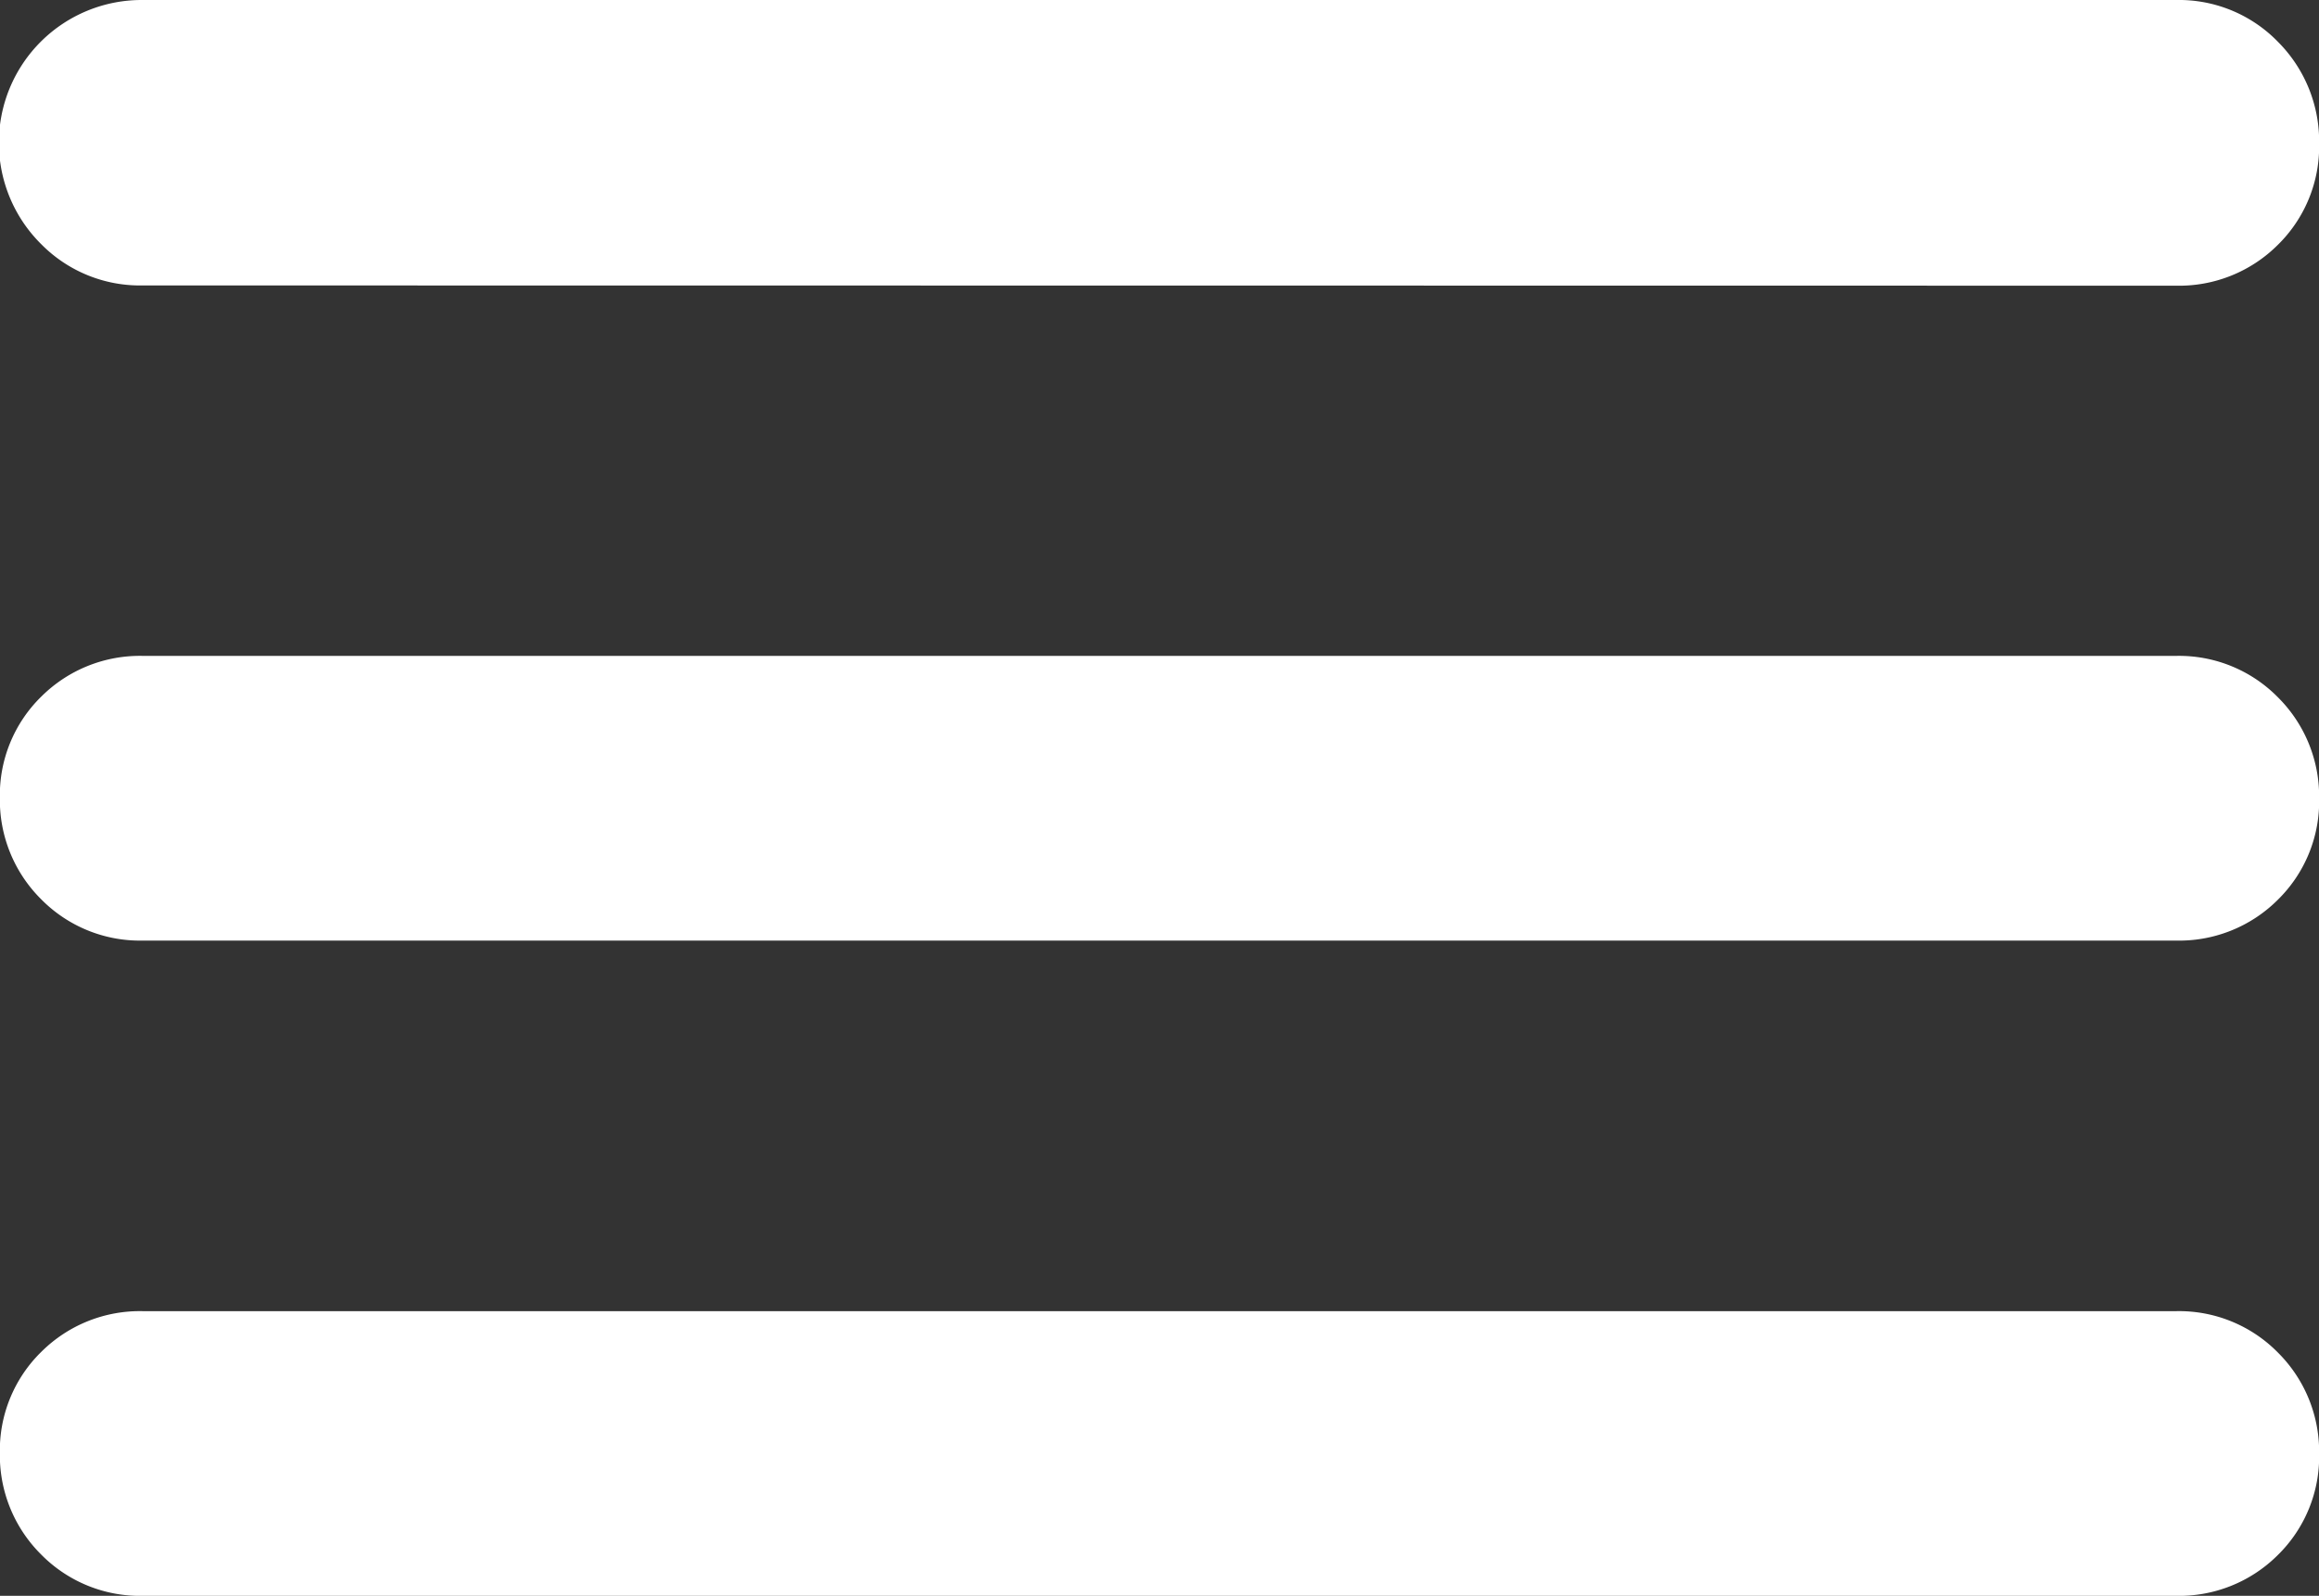
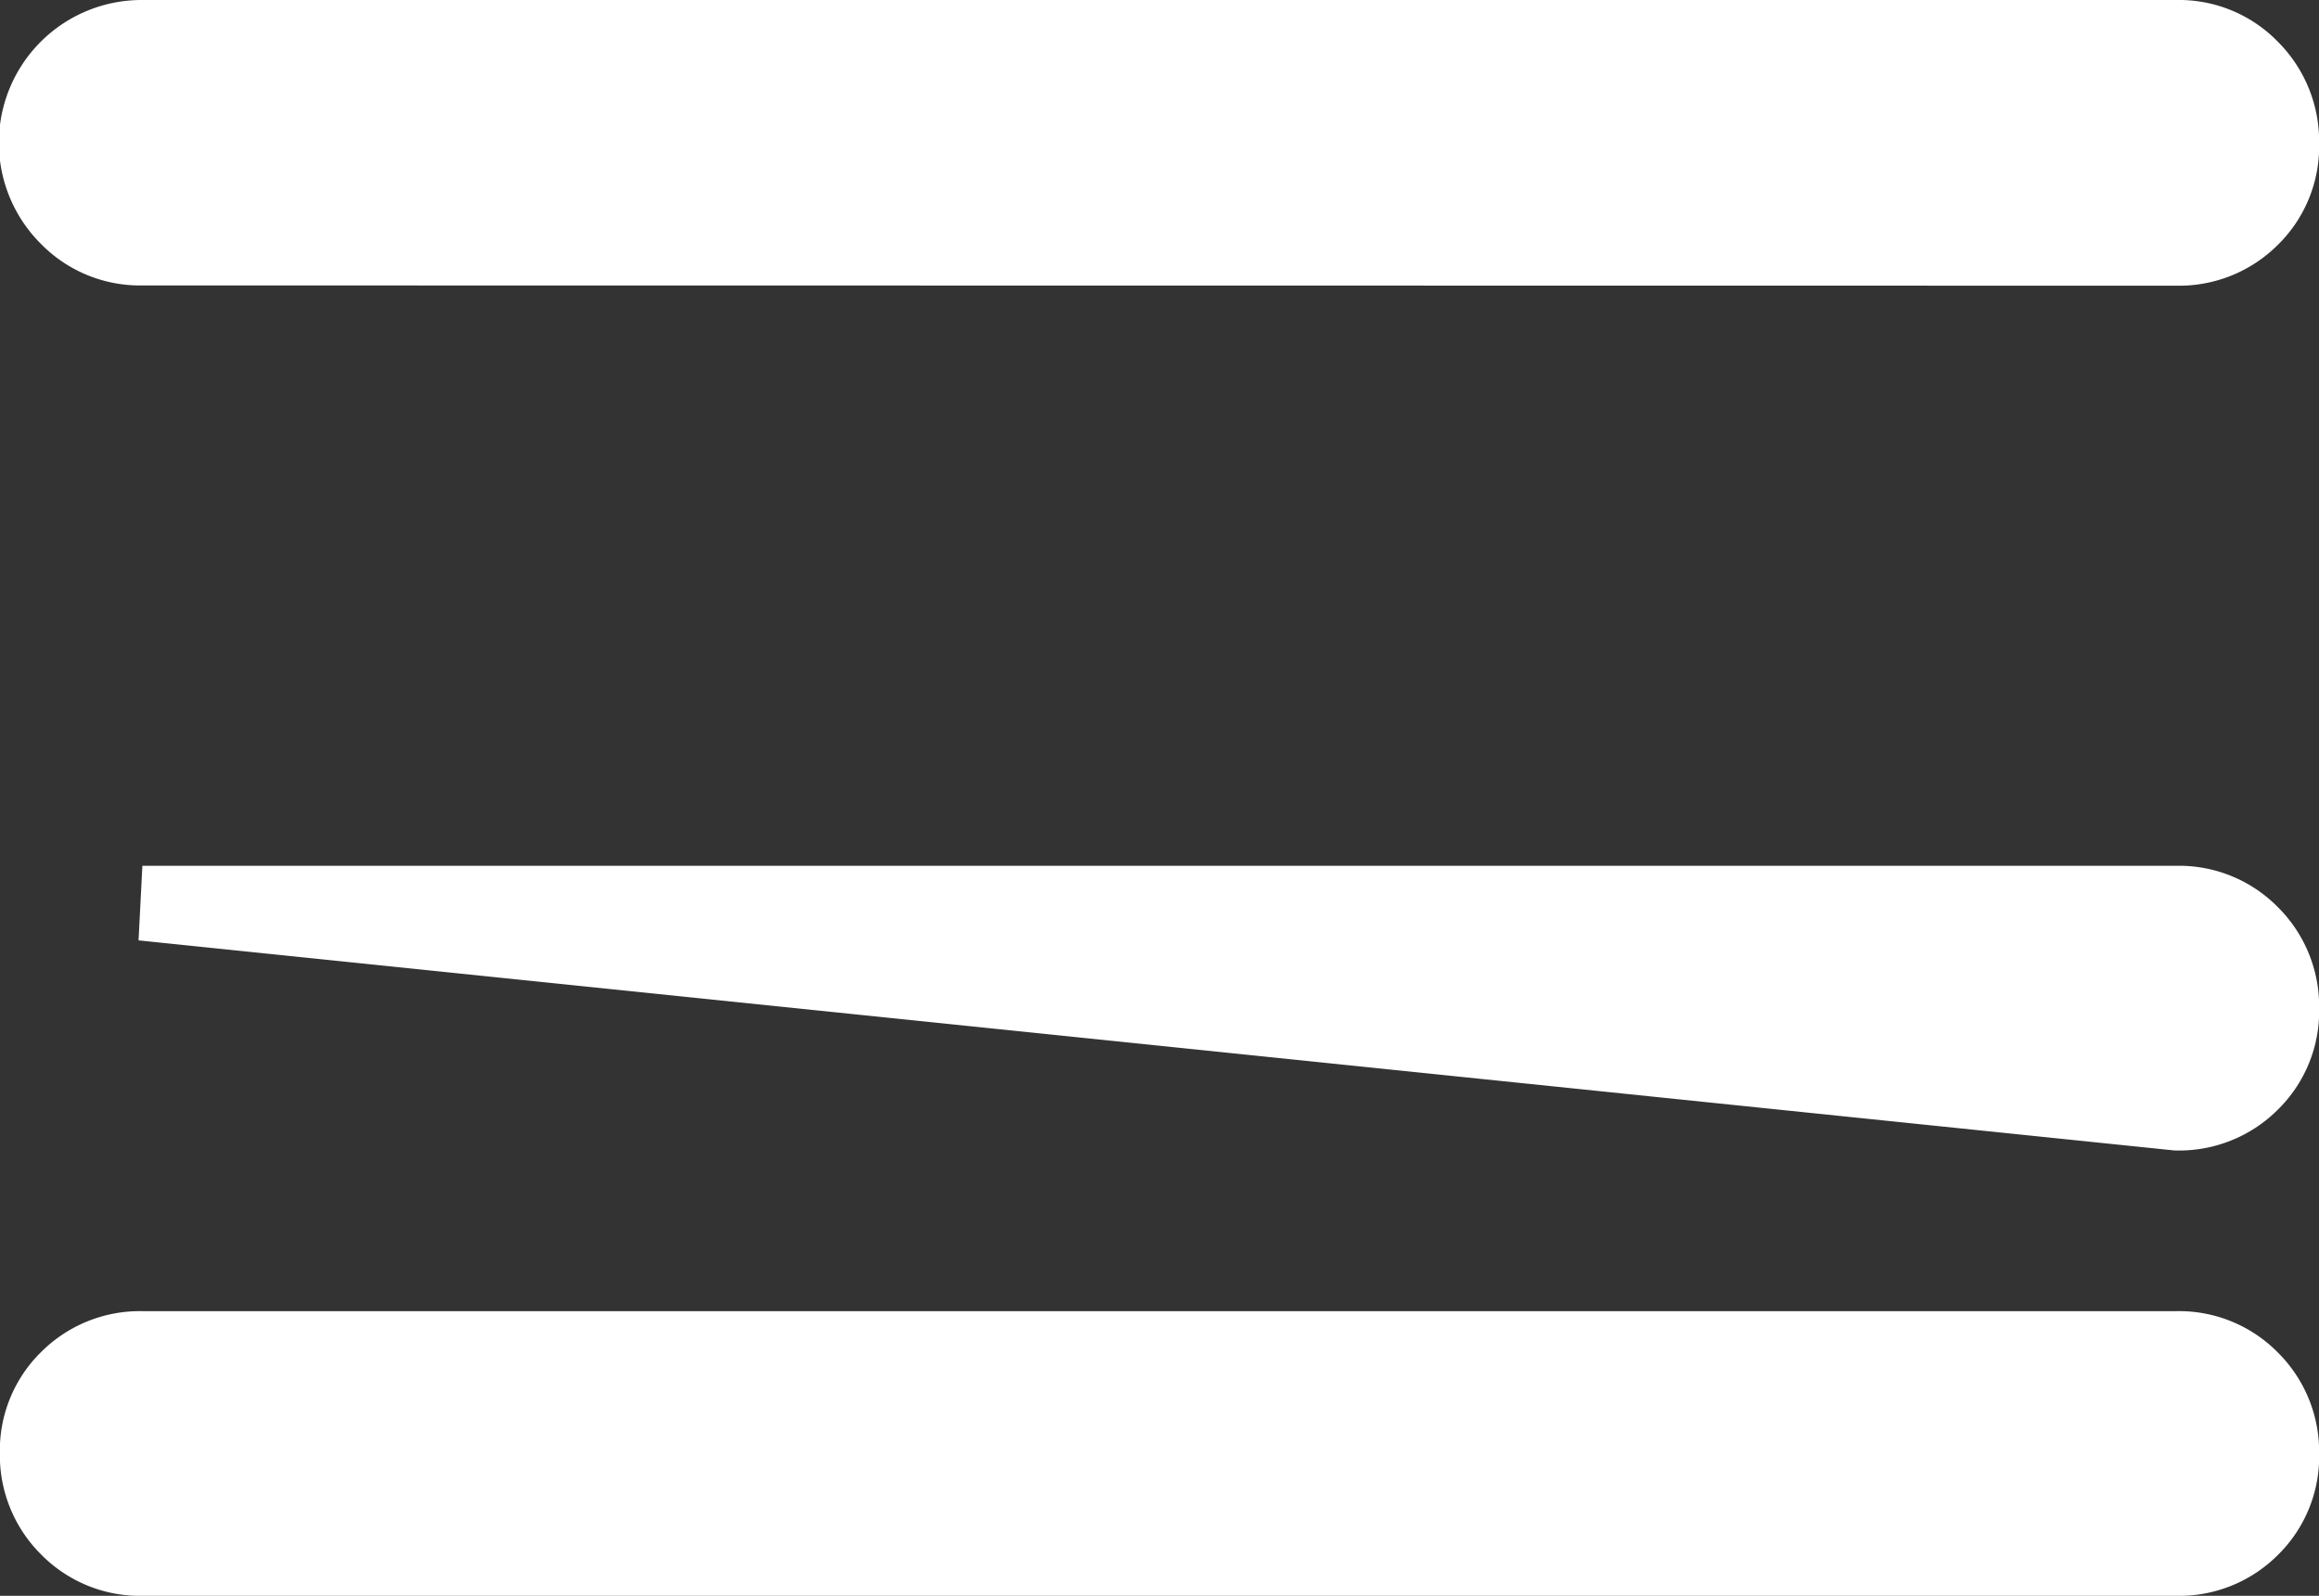
<svg xmlns="http://www.w3.org/2000/svg" width="18.6" height="12.803" viewBox="0 0 18.6 12.803">
  <rect x="0" y="0" width="18.6" height="12.803" fill="#333333" stroke="none" />
-   <path id="menu_FILL0_wght500_GRAD0_opsz48" d="M116.777,341.268a.812.812,0,0,1-.6-.244.821.821,0,0,1-.243-.6.806.806,0,0,1,.243-.6.82.82,0,0,1,.6-.24h16.316a.812.812,0,0,1,.6.244.821.821,0,0,1,.243.6.806.806,0,0,1-.243.6.82.82,0,0,1-.6.24Zm0-5.257a.812.812,0,0,1-.6-.244.821.821,0,0,1-.243-.6.806.806,0,0,1,.243-.6.82.82,0,0,1,.6-.24h16.316a.812.812,0,0,1,.6.244.821.821,0,0,1,.243.6.806.806,0,0,1-.243.6.819.819,0,0,1-.6.24Zm0-5.256a.812.812,0,0,1-.6-.244.845.845,0,0,1,.6-1.446h16.316a.807.807,0,0,1,.6.247.83.83,0,0,1,.243.605.806.806,0,0,1-.243.6.82.82,0,0,1-.6.24Z" transform="translate(-115.635 -328.765)" fill="#fff" stroke="#fff" stroke-width="0.6" />
+   <path id="menu_FILL0_wght500_GRAD0_opsz48" d="M116.777,341.268a.812.812,0,0,1-.6-.244.821.821,0,0,1-.243-.6.806.806,0,0,1,.243-.6.82.82,0,0,1,.6-.24h16.316a.812.812,0,0,1,.6.244.821.821,0,0,1,.243.6.806.806,0,0,1-.243.6.82.82,0,0,1-.6.24Zm0-5.257h16.316a.812.812,0,0,1,.6.244.821.821,0,0,1,.243.6.806.806,0,0,1-.243.6.819.819,0,0,1-.6.24Zm0-5.256a.812.812,0,0,1-.6-.244.845.845,0,0,1,.6-1.446h16.316a.807.807,0,0,1,.6.247.83.83,0,0,1,.243.605.806.806,0,0,1-.243.6.82.82,0,0,1-.6.24Z" transform="translate(-115.635 -328.765)" fill="#fff" stroke="#fff" stroke-width="0.6" />
</svg>